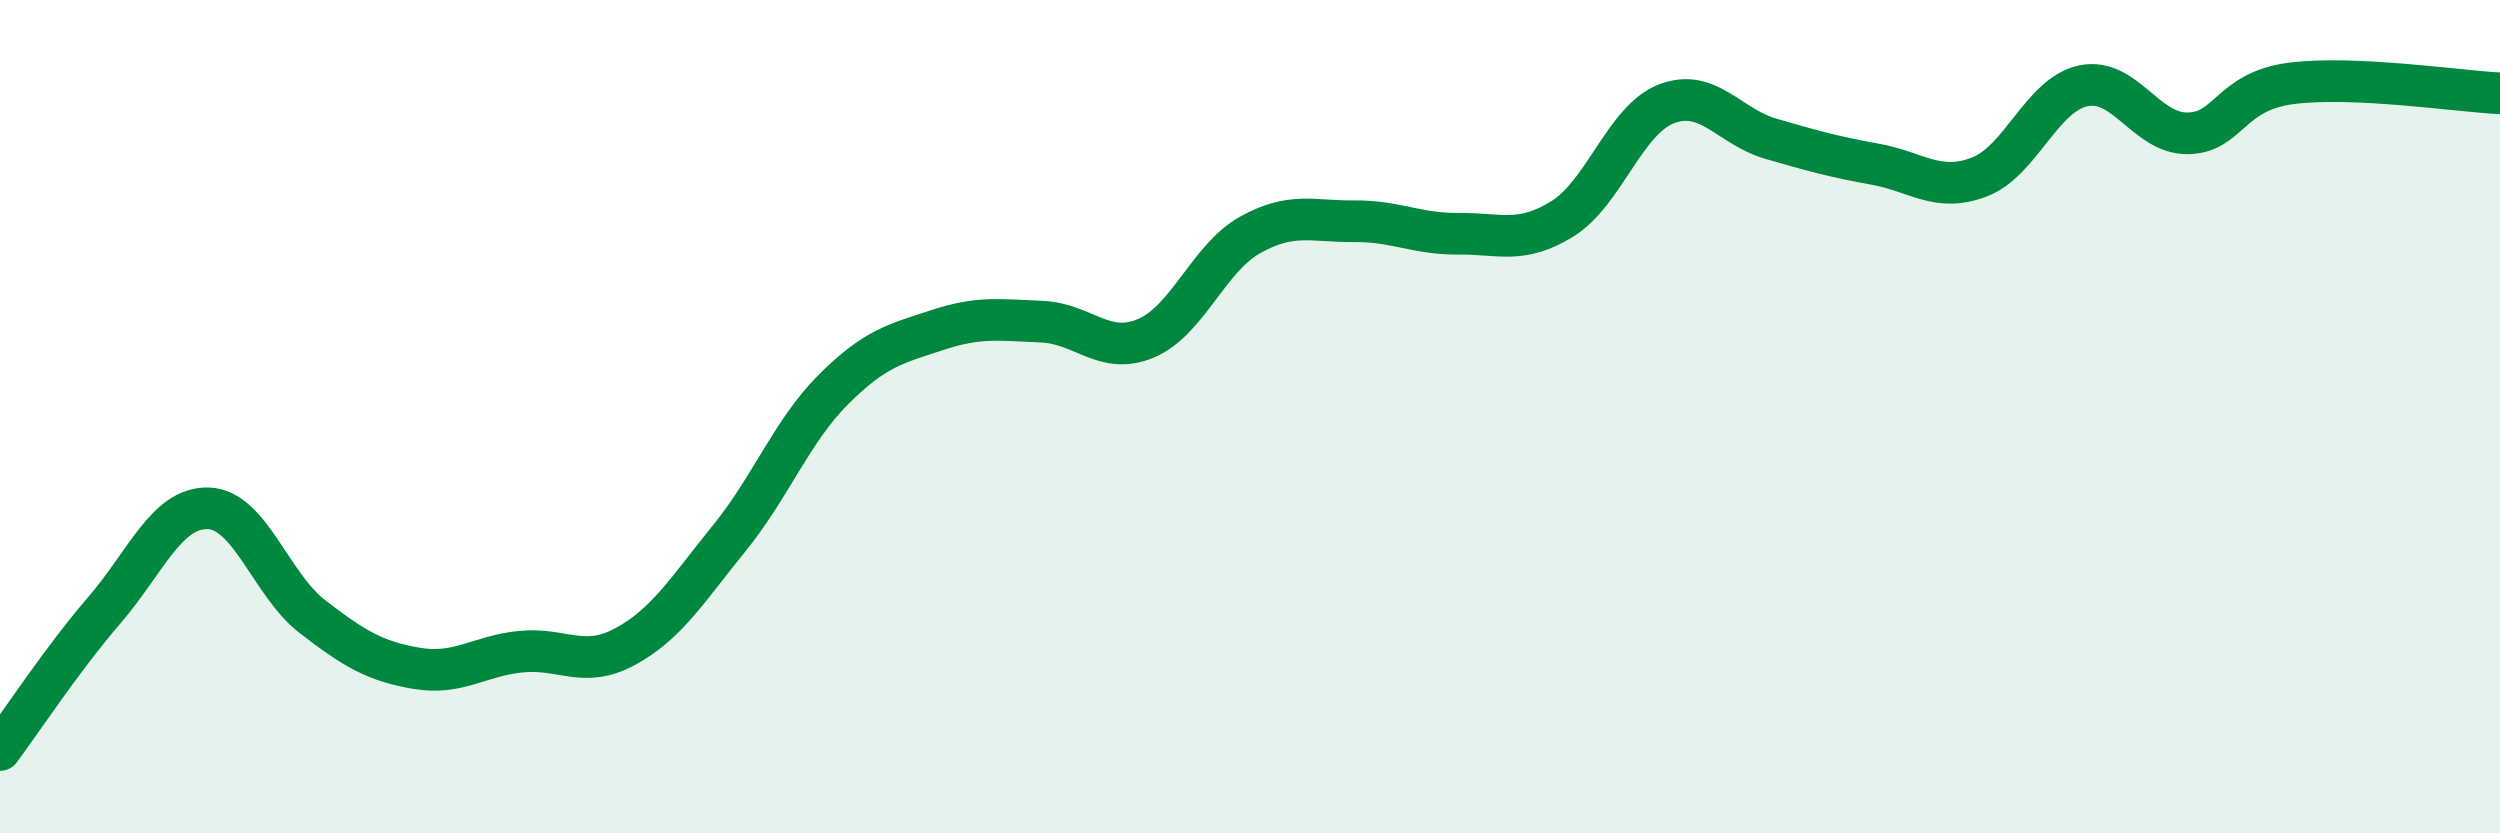
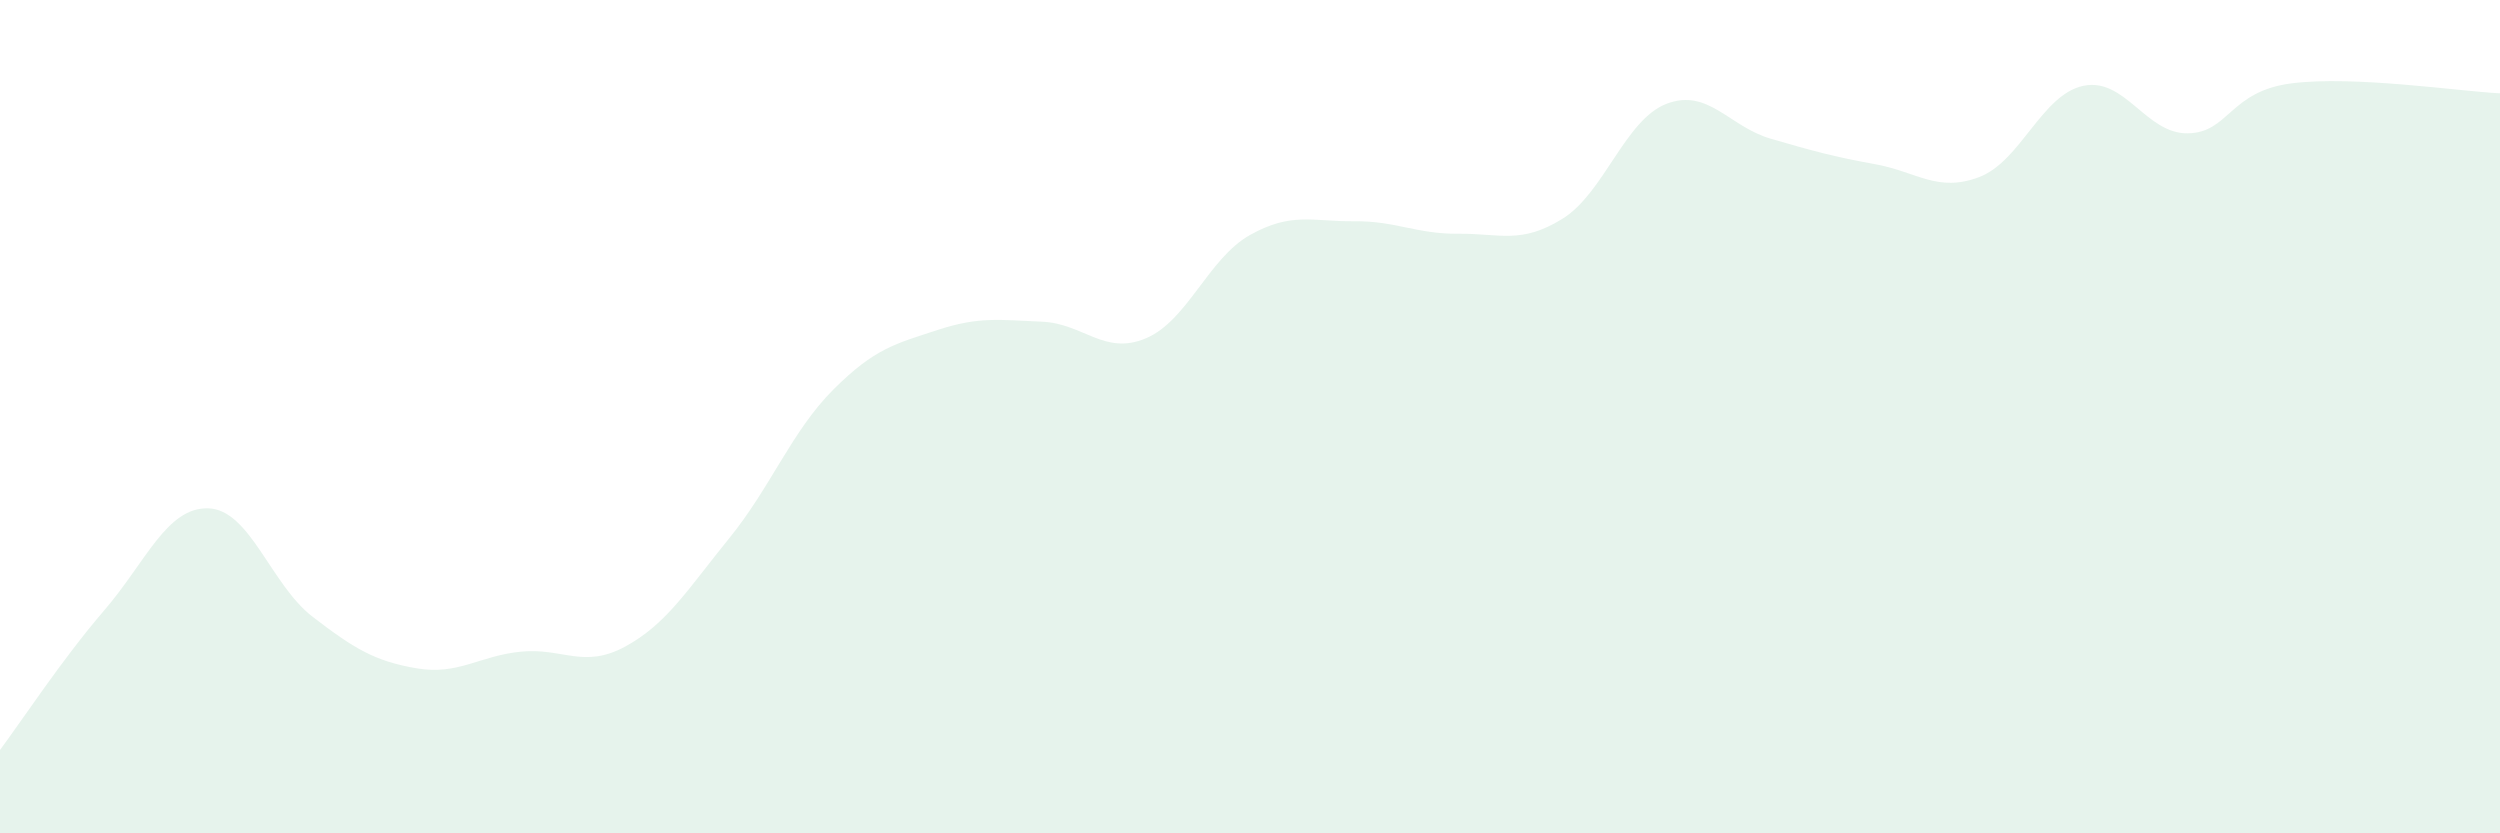
<svg xmlns="http://www.w3.org/2000/svg" width="60" height="20" viewBox="0 0 60 20">
  <path d="M 0,18 C 0.5,17.33 1.5,15.81 2.5,14.65 C 3.5,13.49 4,12.17 5,12.2 C 6,12.23 6.5,14.03 7.5,14.8 C 8.5,15.57 9,15.87 10,16.04 C 11,16.21 11.5,15.74 12.5,15.64 C 13.5,15.54 14,16.06 15,15.52 C 16,14.98 16.5,14.15 17.5,12.92 C 18.5,11.69 19,10.35 20,9.35 C 21,8.35 21.5,8.25 22.5,7.92 C 23.5,7.59 24,7.68 25,7.72 C 26,7.76 26.5,8.54 27.5,8.12 C 28.5,7.7 29,6.2 30,5.64 C 31,5.08 31.5,5.32 32.5,5.31 C 33.5,5.3 34,5.62 35,5.61 C 36,5.6 36.5,5.87 37.5,5.25 C 38.5,4.63 39,2.87 40,2.49 C 41,2.11 41.5,3.04 42.5,3.33 C 43.5,3.62 44,3.76 45,3.94 C 46,4.12 46.5,4.63 47.5,4.25 C 48.5,3.87 49,2.27 50,2.06 C 51,1.85 51.5,3.21 52.5,3.2 C 53.5,3.19 53.5,2.19 55,2 C 56.5,1.81 59,2.19 60,2.24L60 20L0 20Z" fill="#008740" opacity="0.1" stroke-linecap="round" stroke-linejoin="round" />
-   <path d="M 0,18 C 0.5,17.33 1.5,15.81 2.5,14.65 C 3.5,13.49 4,12.17 5,12.2 C 6,12.23 6.5,14.03 7.5,14.8 C 8.5,15.57 9,15.87 10,16.04 C 11,16.21 11.5,15.74 12.5,15.64 C 13.5,15.54 14,16.06 15,15.52 C 16,14.98 16.5,14.15 17.5,12.92 C 18.5,11.69 19,10.35 20,9.35 C 21,8.35 21.5,8.25 22.5,7.92 C 23.5,7.59 24,7.68 25,7.72 C 26,7.76 26.5,8.54 27.5,8.12 C 28.5,7.7 29,6.2 30,5.64 C 31,5.08 31.5,5.32 32.5,5.31 C 33.5,5.3 34,5.62 35,5.61 C 36,5.6 36.5,5.87 37.5,5.25 C 38.5,4.63 39,2.87 40,2.49 C 41,2.11 41.5,3.04 42.5,3.33 C 43.5,3.62 44,3.76 45,3.94 C 46,4.12 46.5,4.63 47.5,4.25 C 48.5,3.87 49,2.27 50,2.06 C 51,1.85 51.5,3.21 52.5,3.2 C 53.5,3.19 53.5,2.19 55,2 C 56.5,1.81 59,2.19 60,2.24" stroke="#008740" stroke-width="1" fill="none" stroke-linecap="round" stroke-linejoin="round" />
</svg>